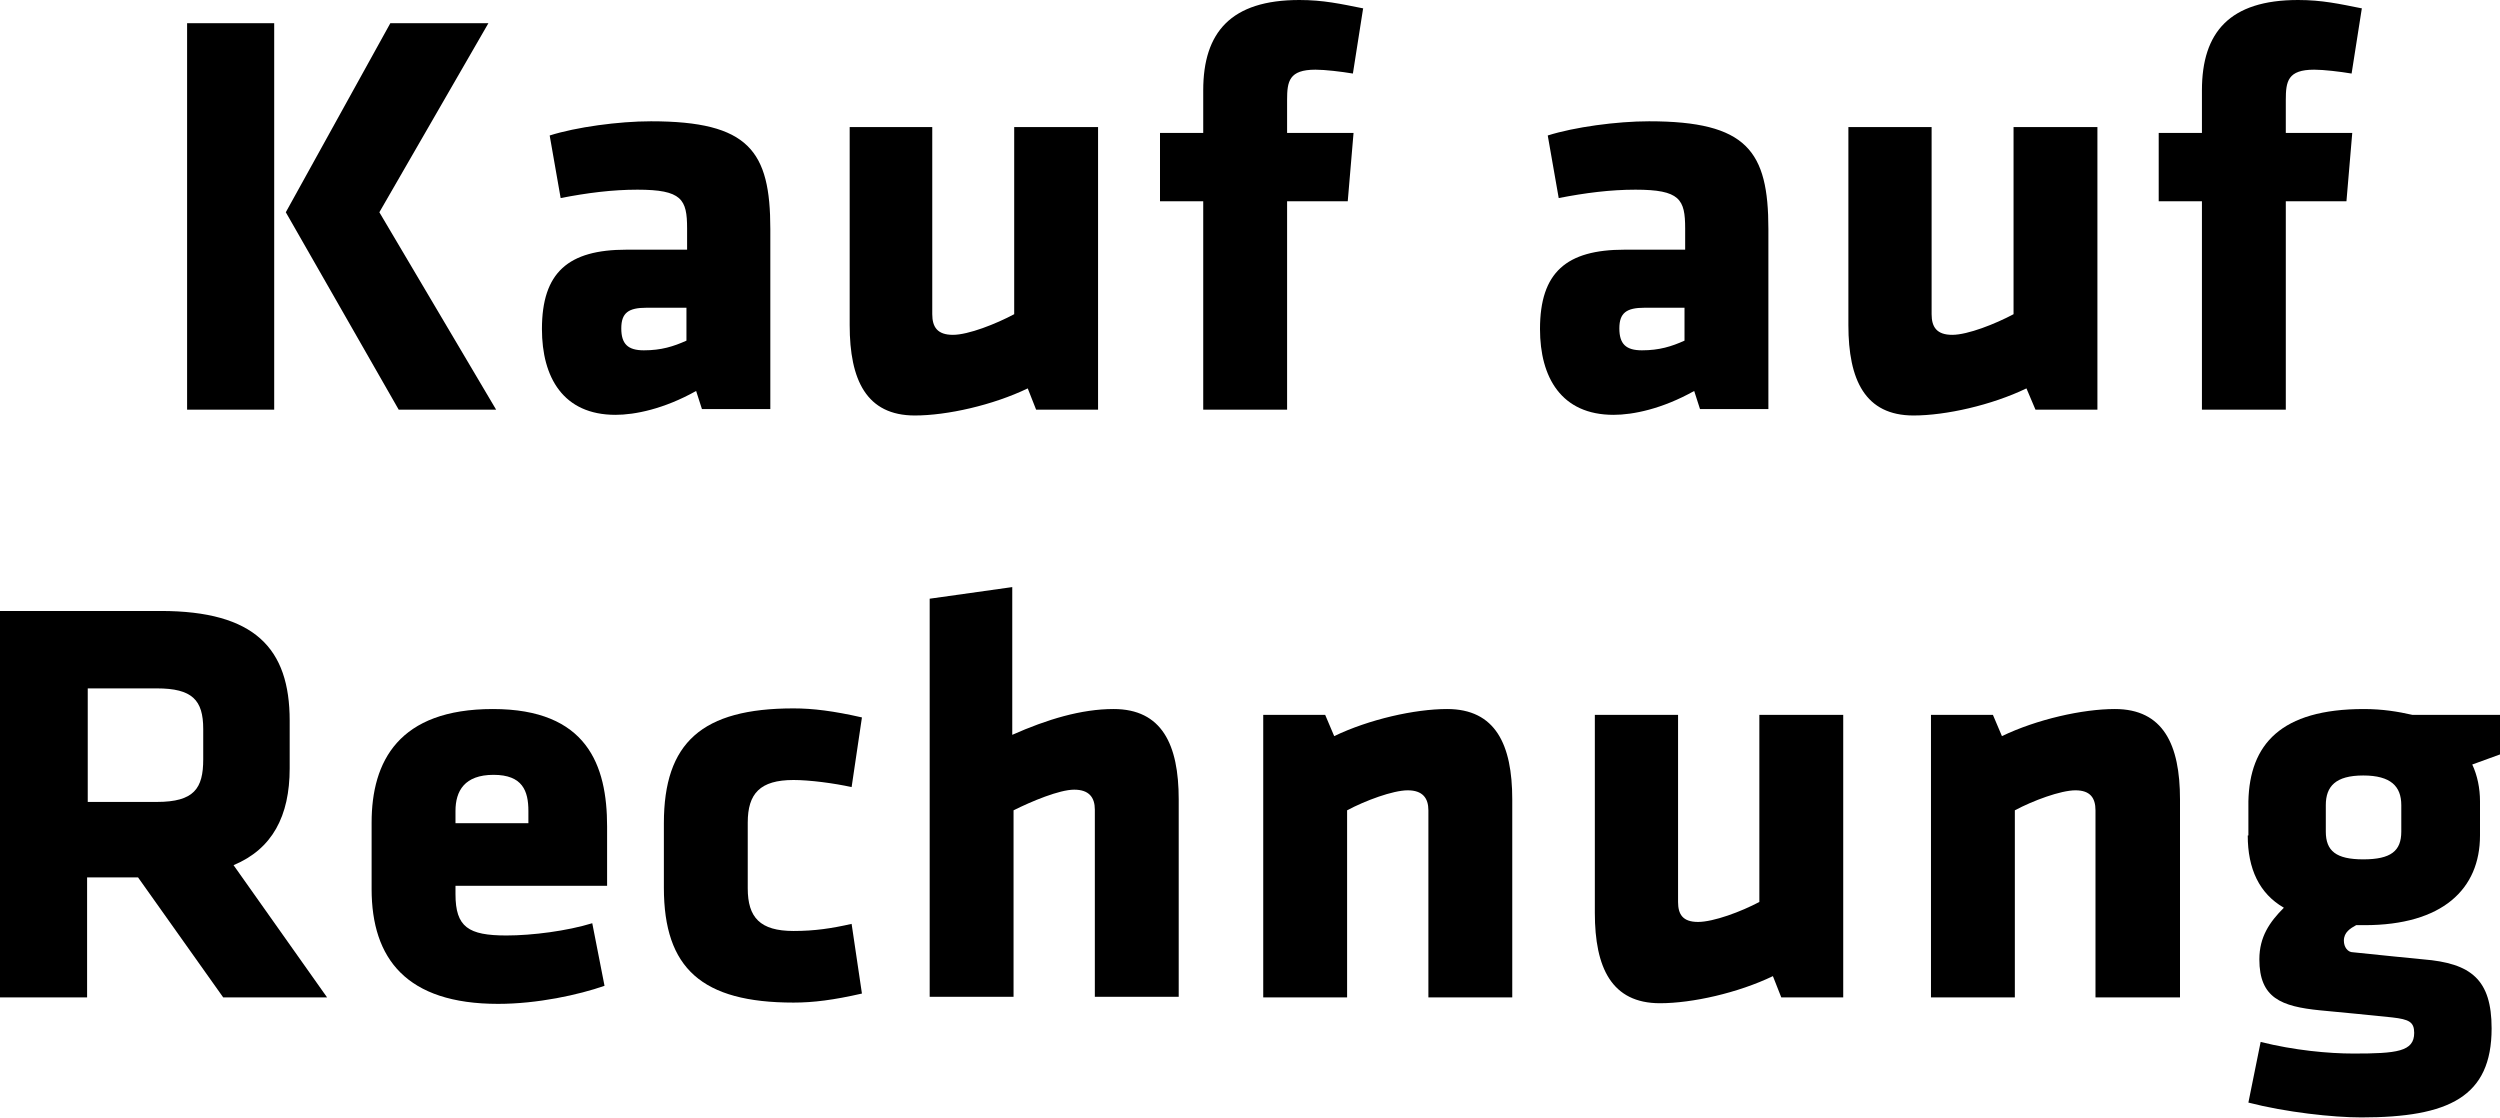
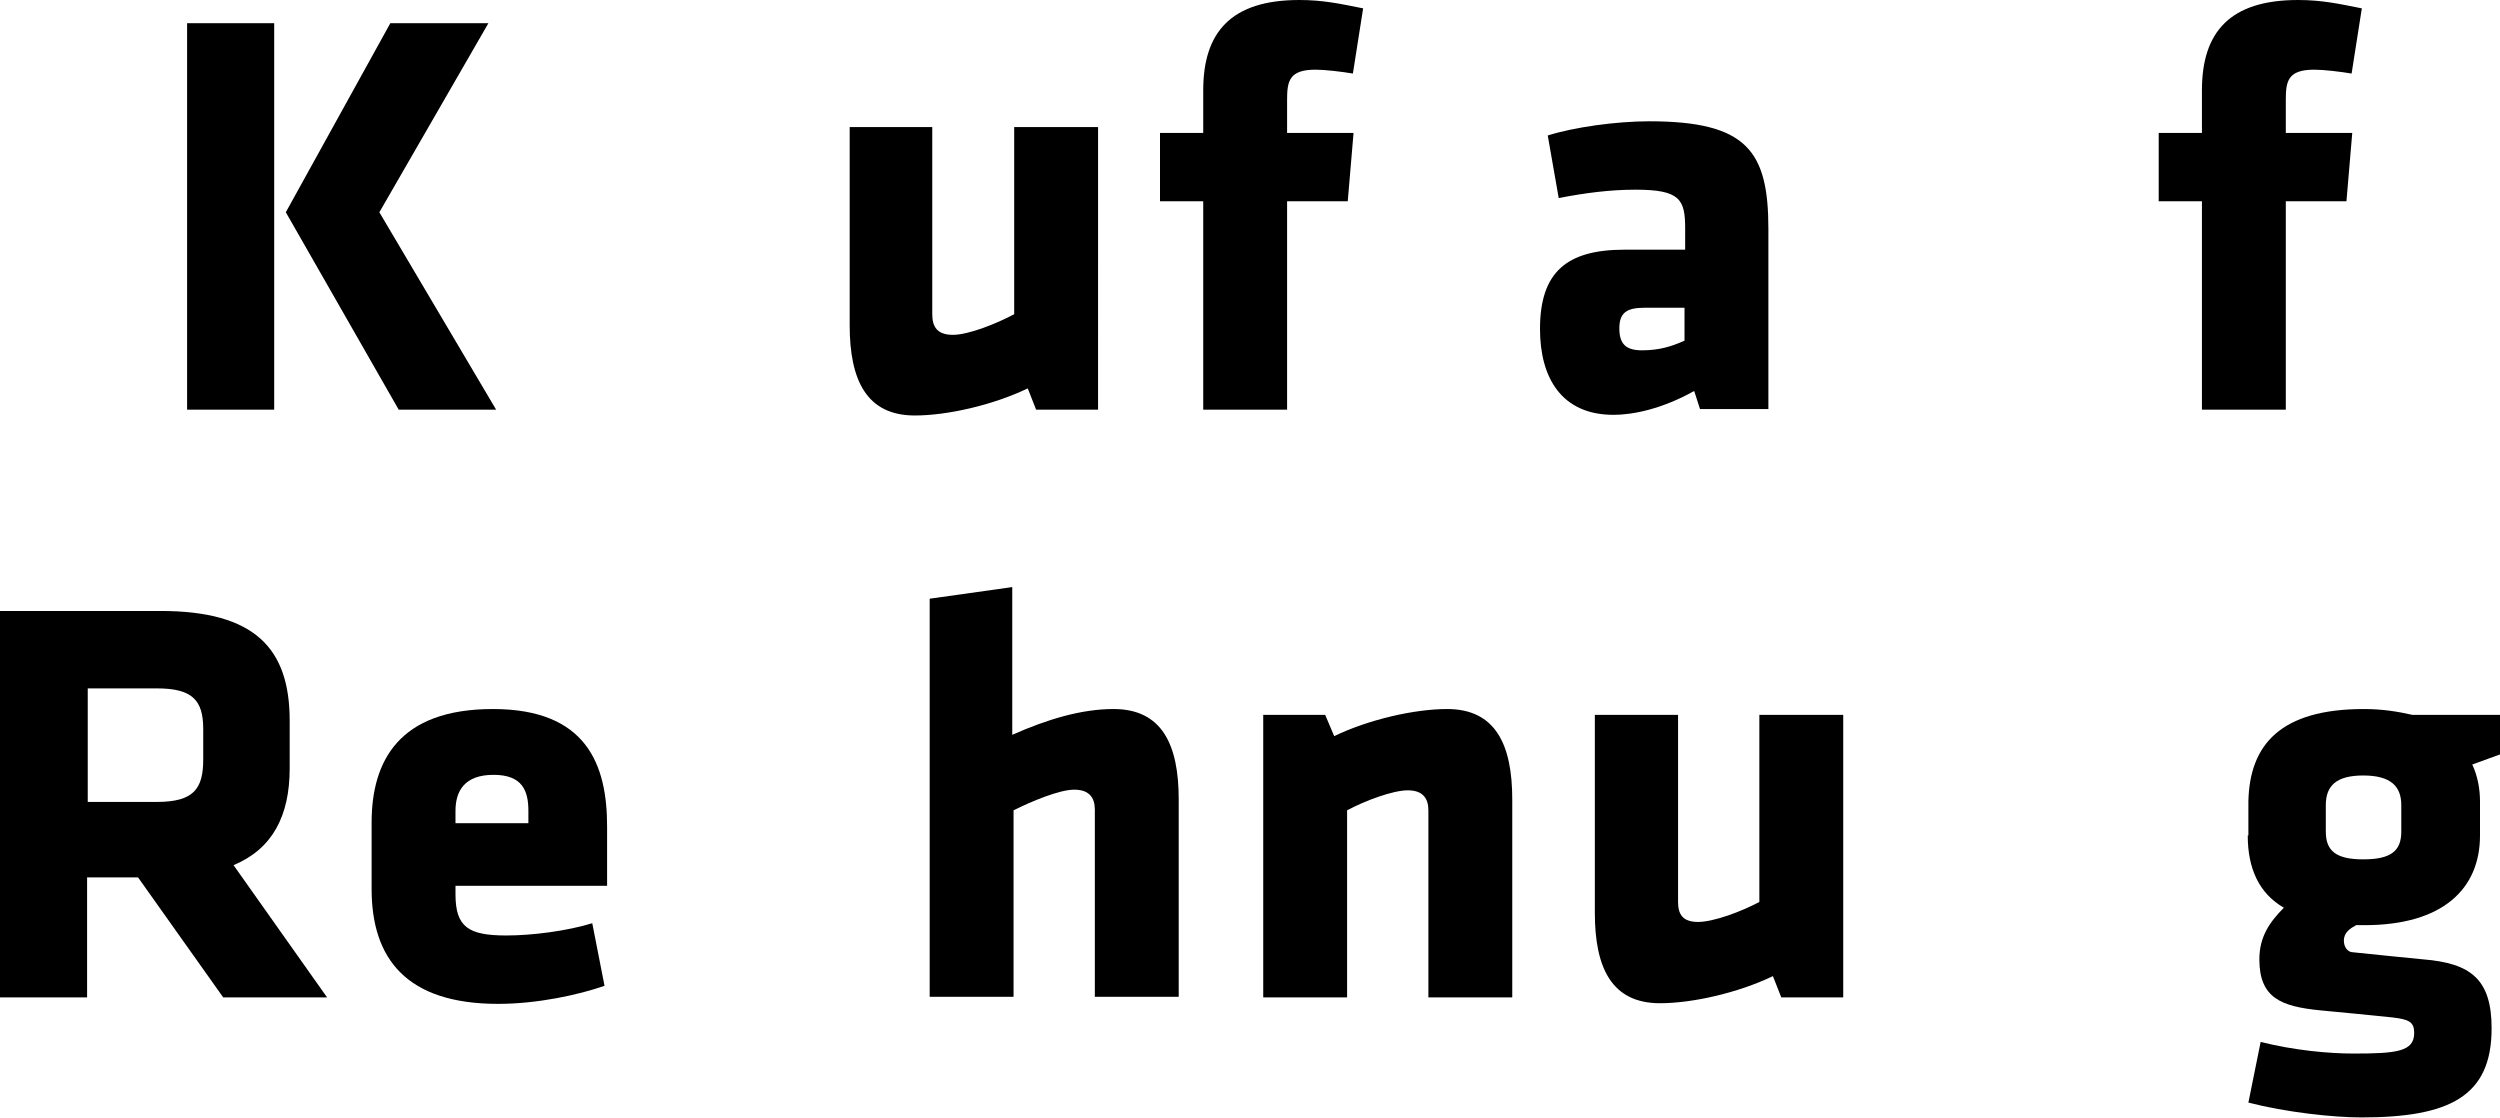
<svg xmlns="http://www.w3.org/2000/svg" id="Ebene_1" data-name="Ebene 1" viewBox="0 0 38.75 17.33">
  <path d="m2.9,6.35h1.35V.36h-1.35v5.99Zm3.27,0h1.52l-1.81-3.06L7.57.36h-1.52l-1.62,2.93,1.75,3.06Z" />
-   <path d="m11.94,6.35v-2.8c0-1.21-.33-1.67-1.85-1.67-.5,0-1.16.09-1.57.22l.17.97c.41-.08.8-.13,1.19-.13.69,0,.77.15.77.6v.33h-.94c-.9,0-1.31.35-1.31,1.23,0,.75.33,1.33,1.14,1.33.3,0,.75-.09,1.25-.37l.09.28h1.06Zm-1.3-1.07c-.2.09-.39.15-.66.15-.25,0-.35-.1-.35-.34s.11-.32.39-.32h.62v.5Z" />
  <path d="m13.17,1.97v3.07c0,.85.26,1.4,1.01,1.4.5,0,1.21-.16,1.75-.42l.13.33h.96V1.97h-1.3v2.9c-.28.15-.71.32-.95.32s-.32-.12-.32-.32V1.97h-1.3Z" />
  <path d="m21.13.13c-.35-.07-.62-.13-.99-.13-1.06,0-1.49.5-1.49,1.4v.66h-.67v1.06h.67v3.23h1.3v-3.23h.94l.09-1.06h-1.03v-.51c0-.29.03-.47.44-.47.15,0,.4.03.58.06l.16-1.02Z" />
  <path d="m27.41,6.35v-2.8c0-1.21-.33-1.67-1.85-1.67-.5,0-1.16.09-1.57.22l.17.97c.41-.08.8-.13,1.19-.13.69,0,.77.15.77.6v.33h-.94c-.9,0-1.31.35-1.31,1.23,0,.75.33,1.33,1.14,1.33.3,0,.75-.09,1.25-.37l.09.28h1.06Zm-1.3-1.07c-.2.09-.39.15-.66.15-.25,0-.35-.1-.35-.34s.11-.32.39-.32h.62v.5Z" />
-   <path d="m28.65,1.97v3.07c0,.85.26,1.4,1.01,1.4.5,0,1.21-.16,1.75-.42l.14.33h.96V1.97h-1.3v2.9c-.28.15-.71.32-.95.32s-.32-.12-.32-.32V1.97h-1.3Z" />
  <path d="m36.61.13c-.35-.07-.62-.13-.99-.13-1.06,0-1.49.5-1.49,1.4v.66h-.67v1.06h.67v3.23h1.3v-3.23h.94l.09-1.06h-1.03v-.51c0-.29.03-.47.44-.47.15,0,.4.03.58.06l.16-1.02Z" />
  <path d="m3.47,15.46h1.6l-1.45-2.05c.6-.25.87-.76.87-1.5v-.74c0-1.12-.54-1.7-2-1.7H0v5.99h1.35v-1.86h.79l1.32,1.86Zm-.32-3.69c0,.45-.14.66-.72.66h-1.07v-1.76h1.07c.55,0,.72.18.72.63v.48Z" />
  <path d="m9.41,13.73v-.92c0-.95-.31-1.82-1.77-1.82s-1.88.81-1.88,1.76v1.03c0,1.08.54,1.78,1.96,1.78.61,0,1.25-.14,1.65-.28l-.19-.97c-.39.12-.93.19-1.33.19-.59,0-.79-.13-.79-.64v-.13h2.36Zm-1.22-.97h-1.13v-.19c0-.31.14-.56.59-.56s.54.25.54.56v.19Z" />
-   <path d="m11.59,12.75c0-.45.19-.66.71-.66.25,0,.63.05.9.11l.16-1.08c-.44-.1-.76-.14-1.06-.14-1.42,0-2.01.53-2.01,1.78v1c0,1.25.59,1.78,2.01,1.78.31,0,.62-.04,1.06-.14l-.16-1.08c-.31.07-.57.11-.9.11-.52,0-.71-.21-.71-.66v-1.03Z" />
  <path d="m18.27,15.46v-3.07c0-.85-.26-1.4-1.01-1.4-.5,0-1.03.16-1.57.4v-2.29l-1.28.18v6.17h1.3v-2.89c.28-.14.71-.32.94-.32s.32.12.32.31v2.9h1.3Z" />
  <path d="m23.44,15.46v-3.07c0-.85-.26-1.4-1.01-1.4-.5,0-1.21.16-1.75.42l-.14-.33h-.96v4.38h1.3v-2.9c.28-.15.71-.31.94-.31s.32.12.32.31v2.9h1.3Z" />
  <path d="m24.72,11.08v3.07c0,.85.26,1.4,1.01,1.4.5,0,1.21-.16,1.75-.42l.13.33h.96v-4.38h-1.3v2.9c-.28.15-.71.31-.95.31s-.31-.12-.31-.31v-2.9h-1.3Z" />
-   <path d="m33.79,15.46v-3.07c0-.85-.26-1.4-1.01-1.4-.5,0-1.21.16-1.75.42l-.14-.33h-.96v4.38h1.3v-2.9c.28-.15.71-.31.94-.31s.31.12.31.31v2.9h1.3Z" />
  <path d="m34.84,12.95c0,.52.18.9.56,1.12-.22.22-.38.45-.38.8,0,.6.34.73.94.79.54.05.62.06,1.12.11.26.03.34.07.34.24,0,.29-.27.32-.94.32-.39,0-.92-.05-1.44-.18l-.19.94c.58.15,1.31.23,1.75.23,1.36,0,2.02-.32,2.02-1.38,0-.76-.32-1.01-1.06-1.07-.32-.03-.5-.05-1.09-.11-.08,0-.14-.08-.14-.18,0-.13.1-.19.19-.24h.13c1.21,0,1.79-.56,1.79-1.39v-.53c0-.2-.04-.4-.12-.57l.44-.16v-.61h-1.37c-.22-.05-.46-.09-.75-.09-1.29,0-1.77.55-1.79,1.43v.53Zm1.79.37c-.42,0-.58-.13-.58-.43v-.41c0-.29.15-.46.58-.46s.59.17.59.46v.41c0,.3-.16.43-.59.43Z" />
</svg>